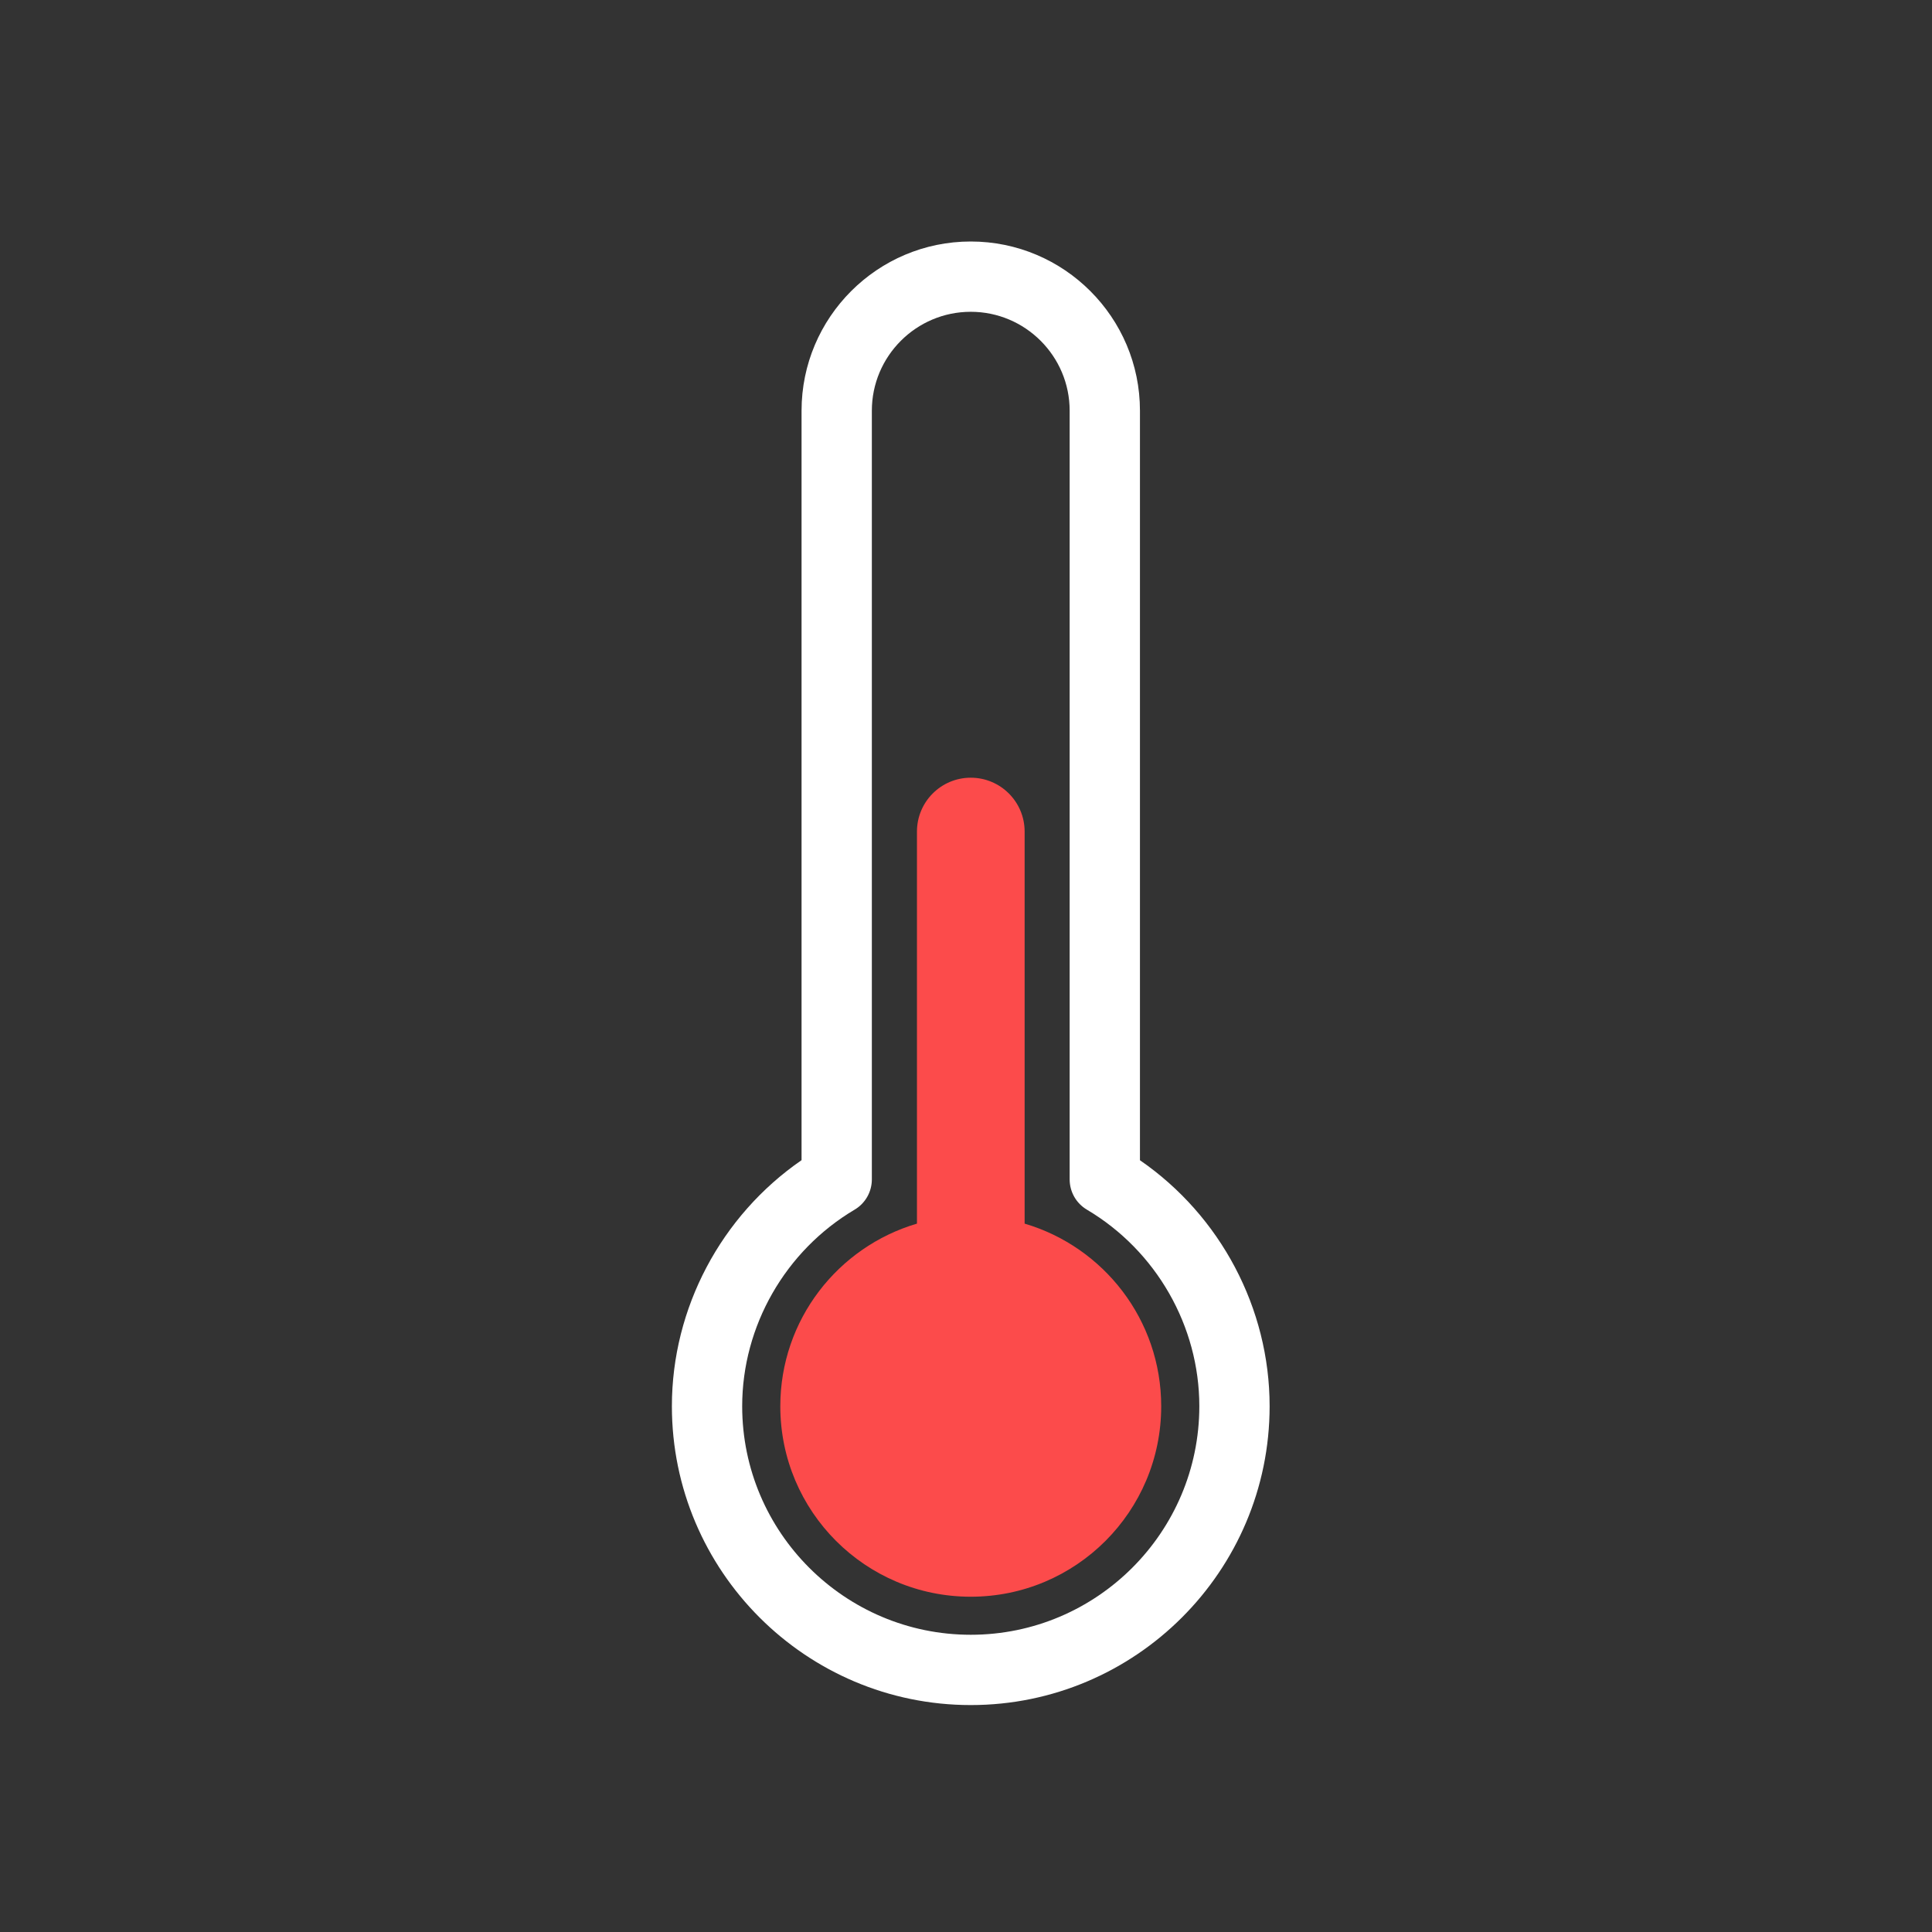
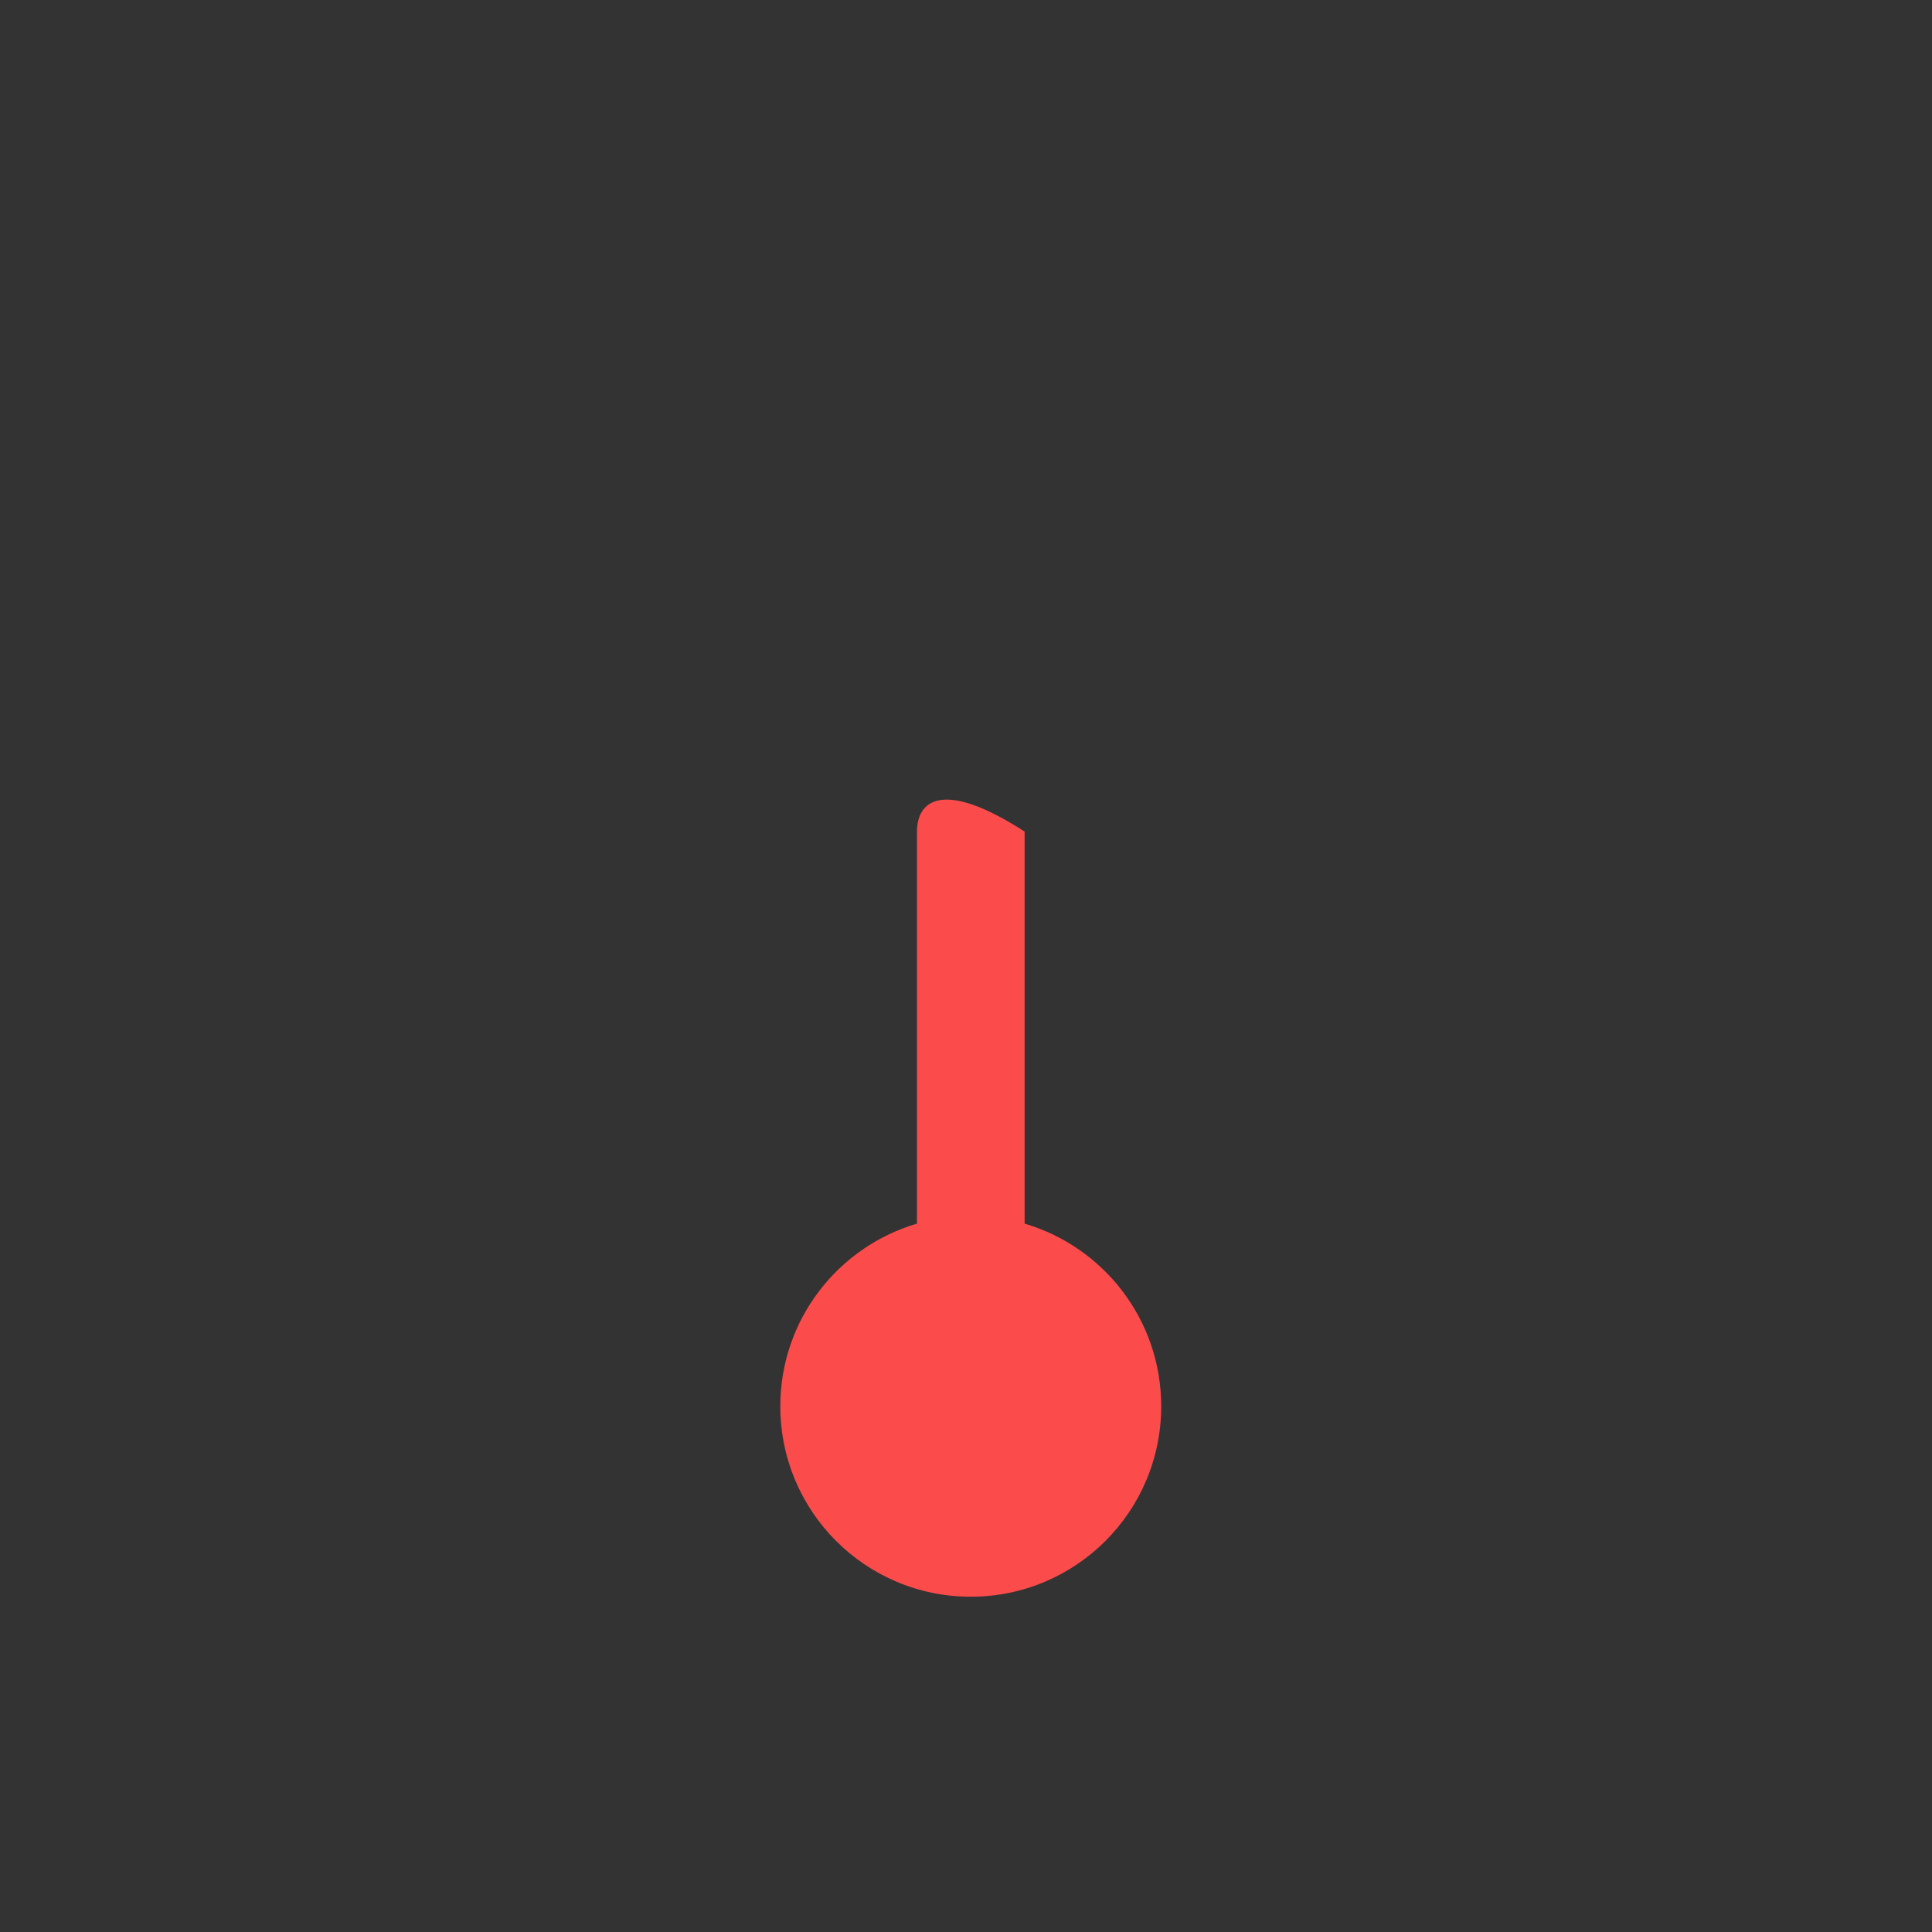
<svg xmlns="http://www.w3.org/2000/svg" width="26" height="26" viewBox="0 0 26 26">
  <rect x="0" y="0" width="26" height="26" fill="#333333" stroke="none" />
  <g fill="none" fill-rule="evenodd">
    <rect width="26" height="26" />
-     <path fill="#FFF" d="M13.064,4.196 C12.33,4.196 11.733,4.793 11.733,5.527 L11.733,15.872 C11.733,16.039 11.645,16.194 11.501,16.279 C10.568,16.832 9.988,17.846 9.988,18.924 C9.988,20.62 11.368,22 13.064,22 C14.76,22 16.14,20.62 16.14,18.924 C16.14,17.846 15.56,16.832 14.627,16.279 C14.483,16.194 14.395,16.039 14.395,15.872 L14.395,5.527 C14.395,4.793 13.798,4.196 13.064,4.196 M13.064,22.946 C10.846,22.946 9.042,21.142 9.042,18.924 C9.042,17.604 9.704,16.36 10.787,15.613 L10.787,5.527 C10.787,4.271 11.808,3.25 13.064,3.25 C14.32,3.25 15.341,4.271 15.341,5.527 L15.341,15.614 C16.424,16.36 17.086,17.605 17.086,18.924 C17.086,21.142 15.282,22.946 13.064,22.946" />
-     <path fill="#FC4B4B" d="M13.789,16.467 L13.789,11.191 C13.789,10.79 13.464,10.466 13.064,10.466 C12.664,10.466 12.34,10.791 12.34,11.191 L12.34,16.467 C11.277,16.78 10.501,17.761 10.501,18.925 C10.501,20.341 11.648,21.488 13.064,21.488 C14.48,21.488 15.627,20.341 15.627,18.925 C15.627,17.761 14.851,16.78 13.789,16.467" />
+     <path fill="#FC4B4B" d="M13.789,16.467 L13.789,11.191 C12.664,10.466 12.34,10.791 12.34,11.191 L12.34,16.467 C11.277,16.78 10.501,17.761 10.501,18.925 C10.501,20.341 11.648,21.488 13.064,21.488 C14.48,21.488 15.627,20.341 15.627,18.925 C15.627,17.761 14.851,16.78 13.789,16.467" />
  </g>
</svg>